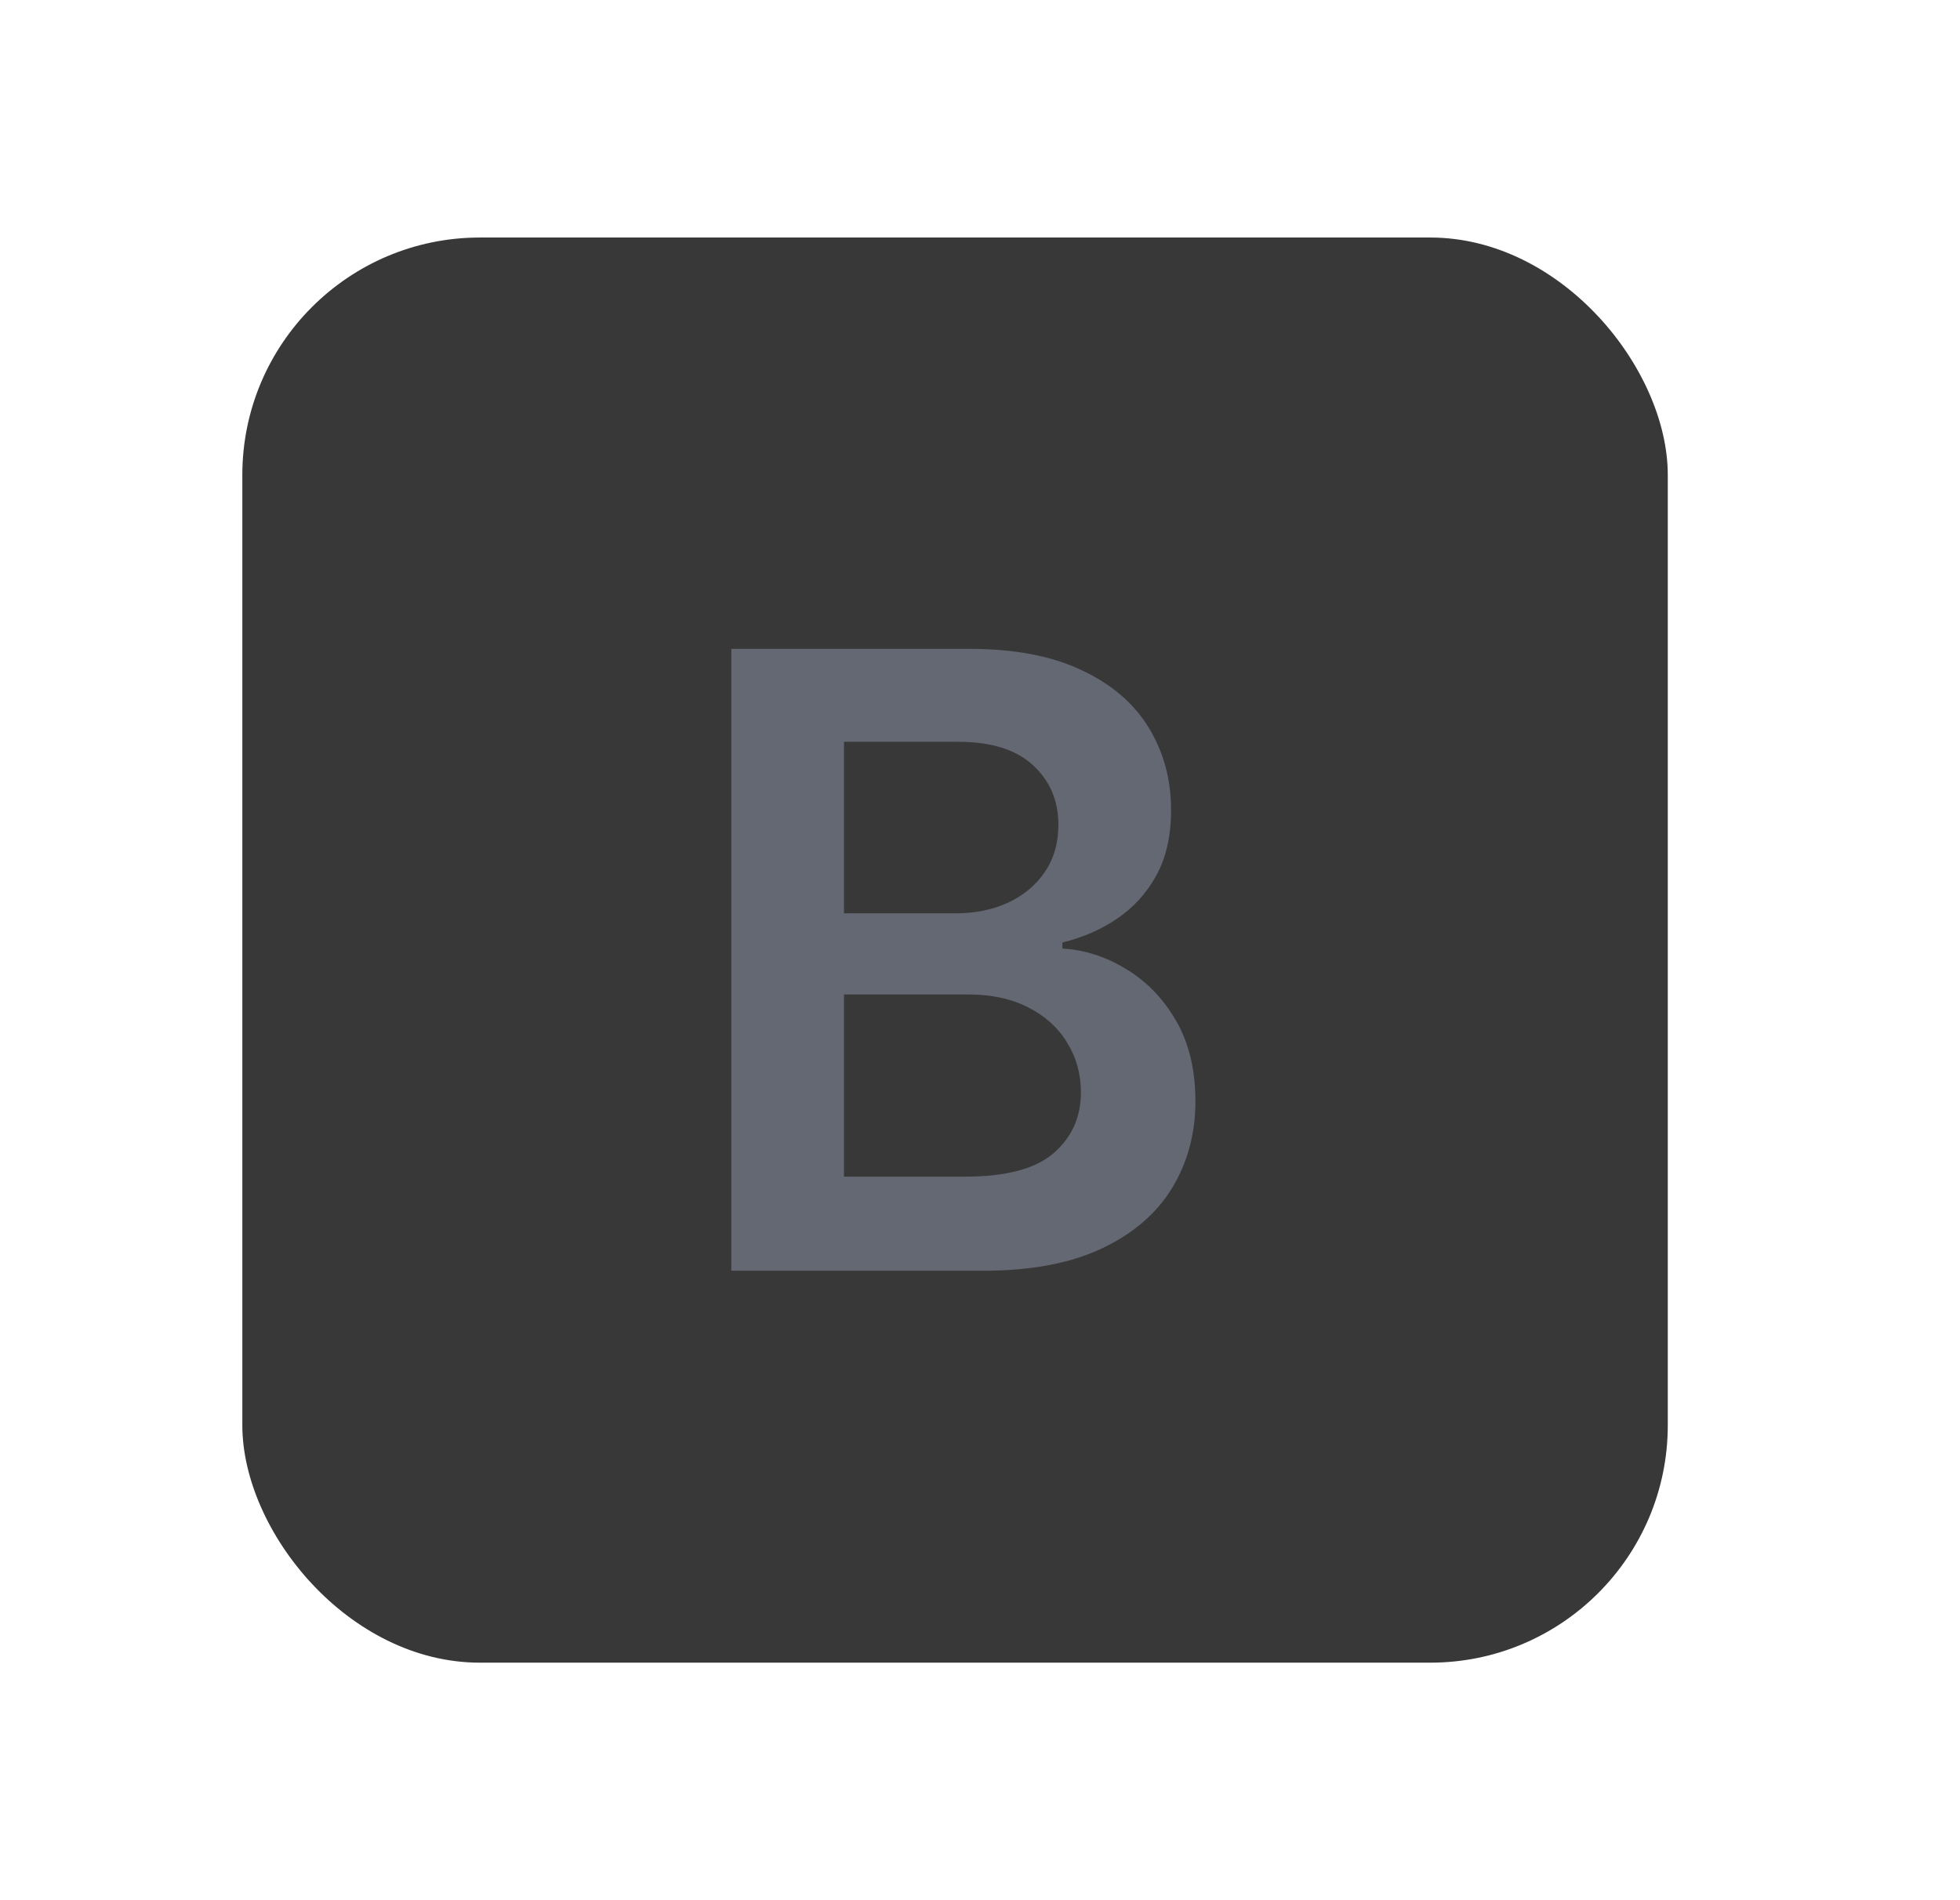
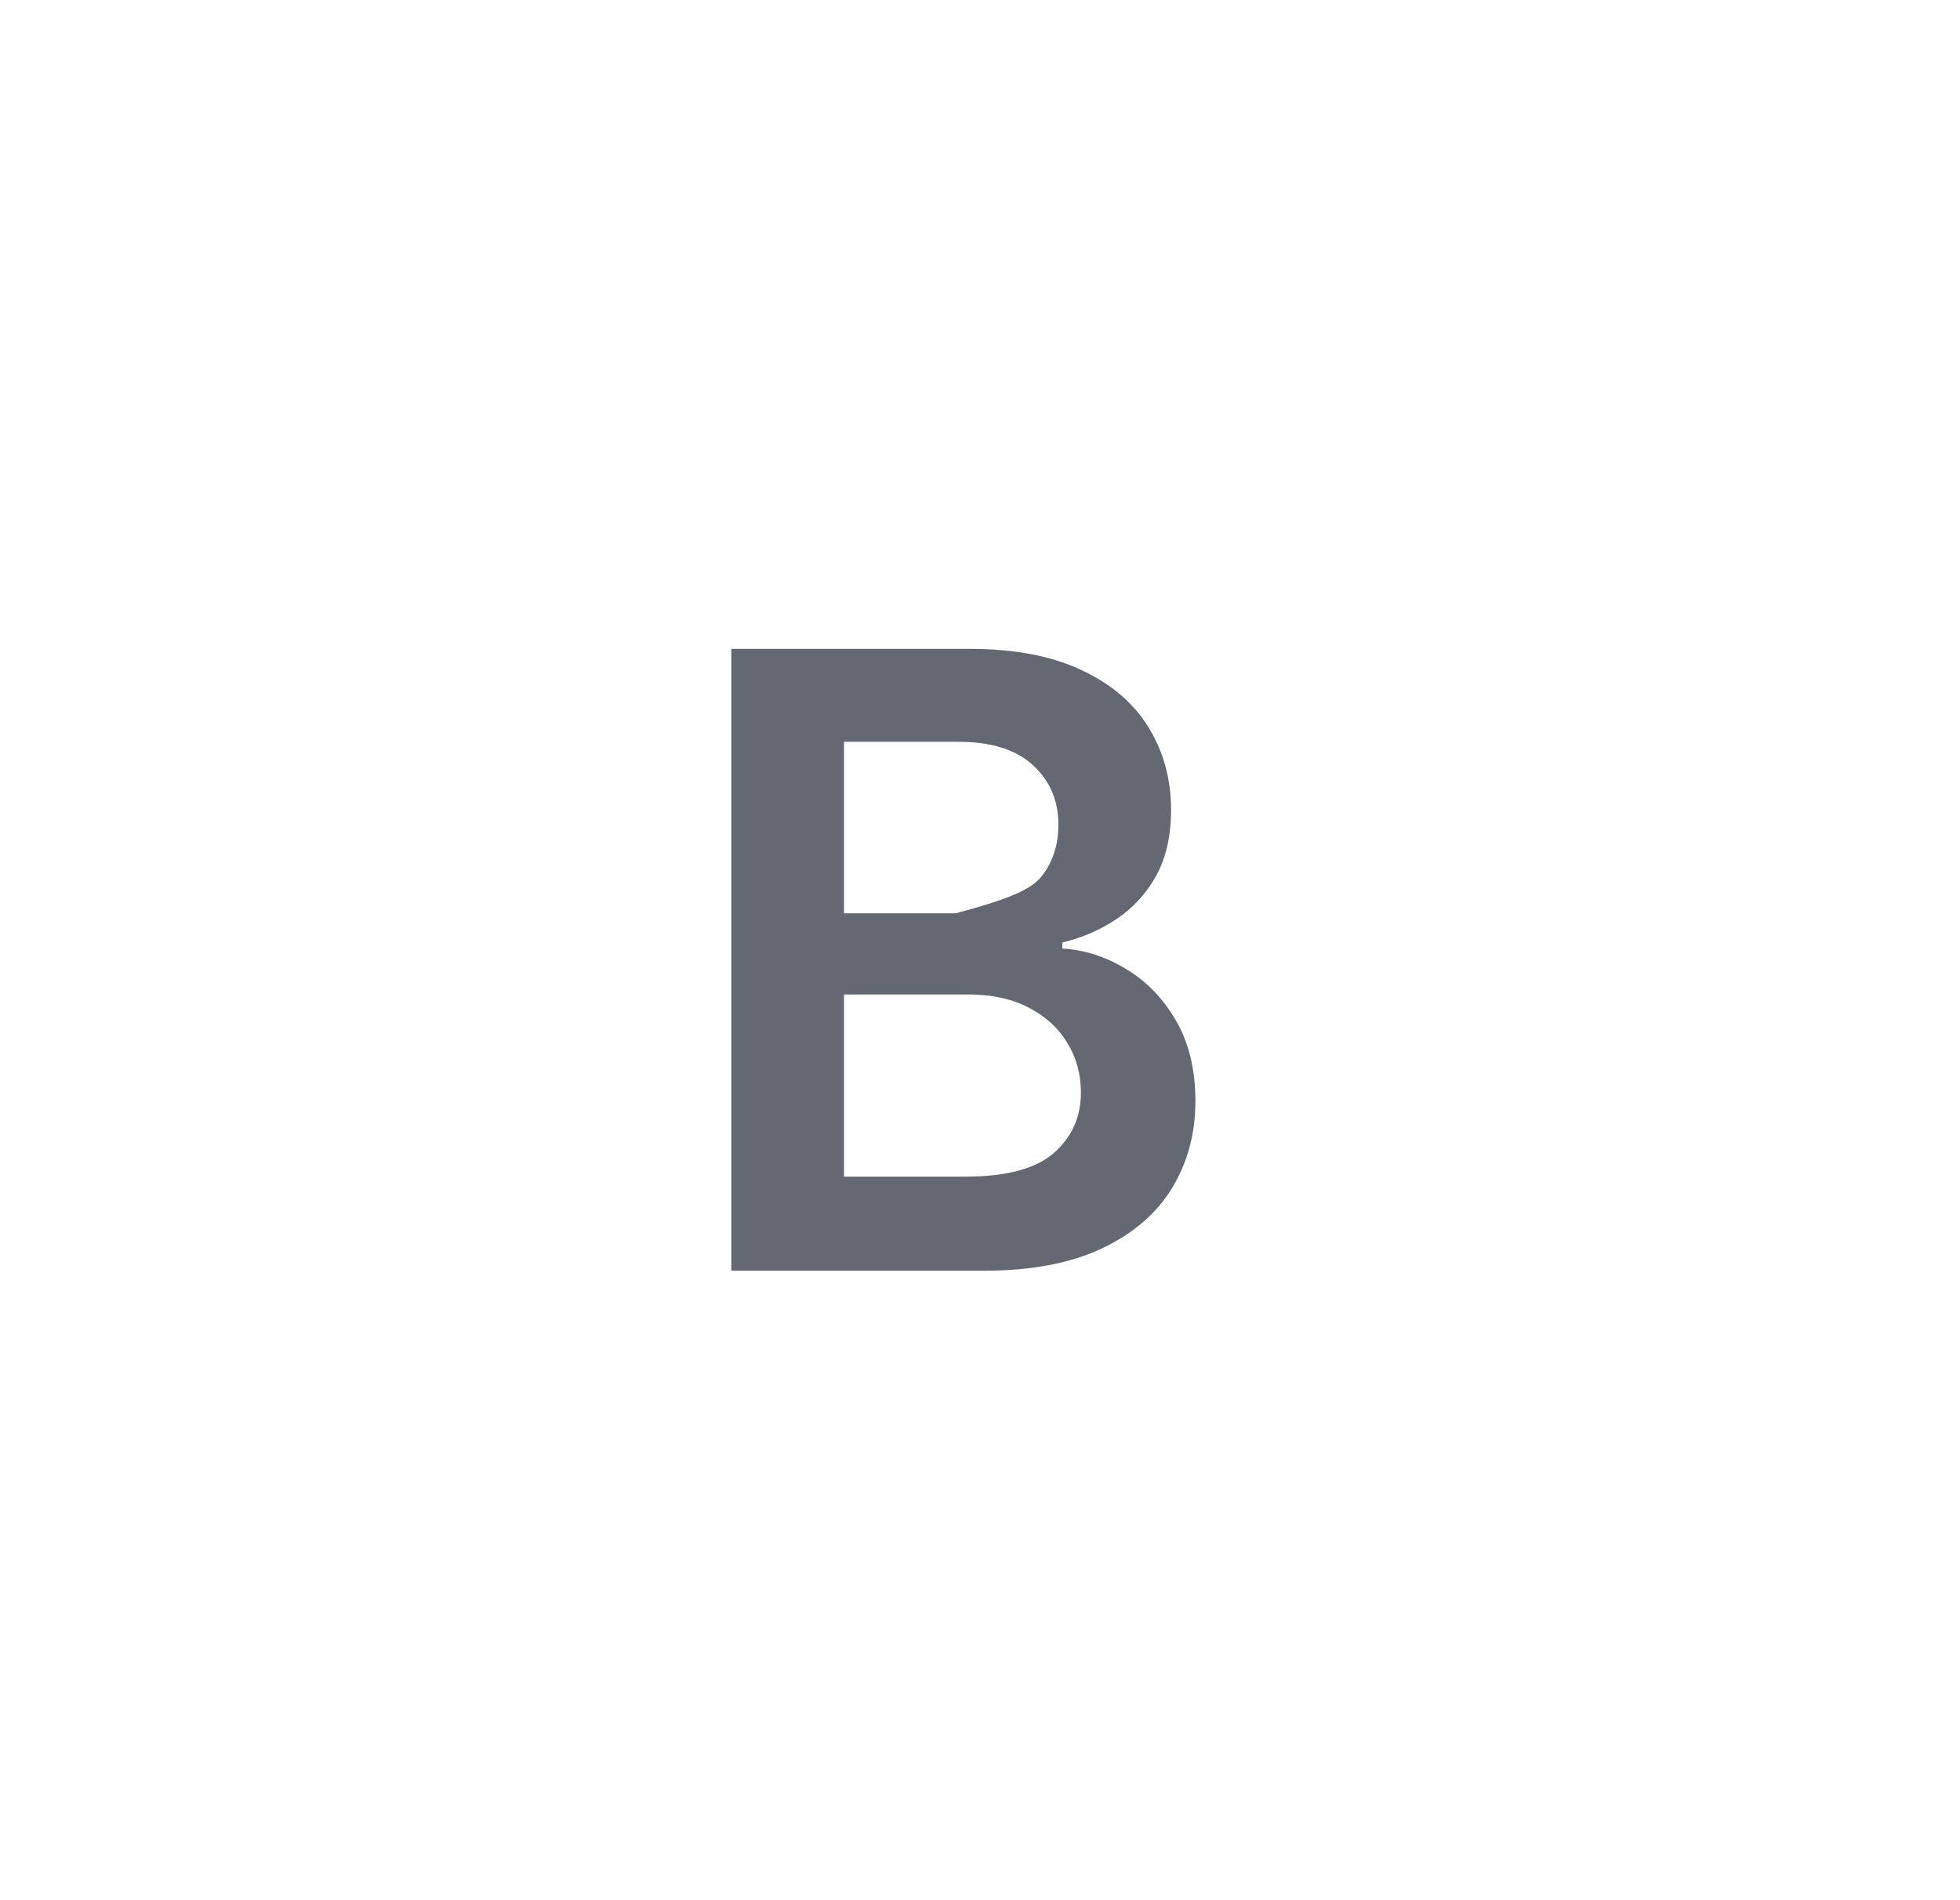
<svg xmlns="http://www.w3.org/2000/svg" width="33" height="32" viewBox="0 0 33 32" fill="none">
-   <rect x="4.08" y="4" width="24" height="24" rx="4" fill="#383838" />
-   <path d="M12.313 21.4V10.927H16.322C17.079 10.927 17.708 11.047 18.209 11.285C18.713 11.52 19.09 11.843 19.339 12.252C19.591 12.661 19.717 13.124 19.717 13.643C19.717 14.069 19.636 14.434 19.472 14.737C19.308 15.037 19.088 15.281 18.812 15.468C18.536 15.656 18.228 15.79 17.887 15.872V15.974C18.258 15.995 18.615 16.109 18.956 16.317C19.3 16.522 19.581 16.811 19.799 17.186C20.017 17.561 20.127 18.015 20.127 18.547C20.127 19.089 19.995 19.576 19.733 20.009C19.47 20.439 19.075 20.778 18.546 21.027C18.018 21.276 17.353 21.4 16.552 21.4H12.313ZM14.21 19.815H16.25C16.939 19.815 17.435 19.683 17.738 19.421C18.045 19.155 18.199 18.814 18.199 18.398C18.199 18.088 18.122 17.808 17.968 17.56C17.815 17.307 17.597 17.11 17.314 16.966C17.031 16.82 16.694 16.747 16.302 16.747H14.21V19.815ZM14.21 15.381H16.087C16.414 15.381 16.709 15.322 16.971 15.202C17.234 15.079 17.44 14.907 17.59 14.686C17.744 14.461 17.82 14.195 17.82 13.888C17.82 13.482 17.677 13.148 17.391 12.886C17.108 12.623 16.687 12.492 16.128 12.492H14.21V15.381Z" fill="#646872" />
+   <path d="M12.313 21.4V10.927H16.322C17.079 10.927 17.708 11.047 18.209 11.285C18.713 11.52 19.09 11.843 19.339 12.252C19.591 12.661 19.717 13.124 19.717 13.643C19.717 14.069 19.636 14.434 19.472 14.737C19.308 15.037 19.088 15.281 18.812 15.468C18.536 15.656 18.228 15.79 17.887 15.872V15.974C18.258 15.995 18.615 16.109 18.956 16.317C19.3 16.522 19.581 16.811 19.799 17.186C20.017 17.561 20.127 18.015 20.127 18.547C20.127 19.089 19.995 19.576 19.733 20.009C19.47 20.439 19.075 20.778 18.546 21.027C18.018 21.276 17.353 21.4 16.552 21.4H12.313ZM14.21 19.815H16.25C16.939 19.815 17.435 19.683 17.738 19.421C18.045 19.155 18.199 18.814 18.199 18.398C18.199 18.088 18.122 17.808 17.968 17.56C17.815 17.307 17.597 17.11 17.314 16.966C17.031 16.82 16.694 16.747 16.302 16.747H14.21V19.815ZM14.21 15.381H16.087C17.234 15.079 17.44 14.907 17.59 14.686C17.744 14.461 17.82 14.195 17.82 13.888C17.82 13.482 17.677 13.148 17.391 12.886C17.108 12.623 16.687 12.492 16.128 12.492H14.21V15.381Z" fill="#646872" />
</svg>